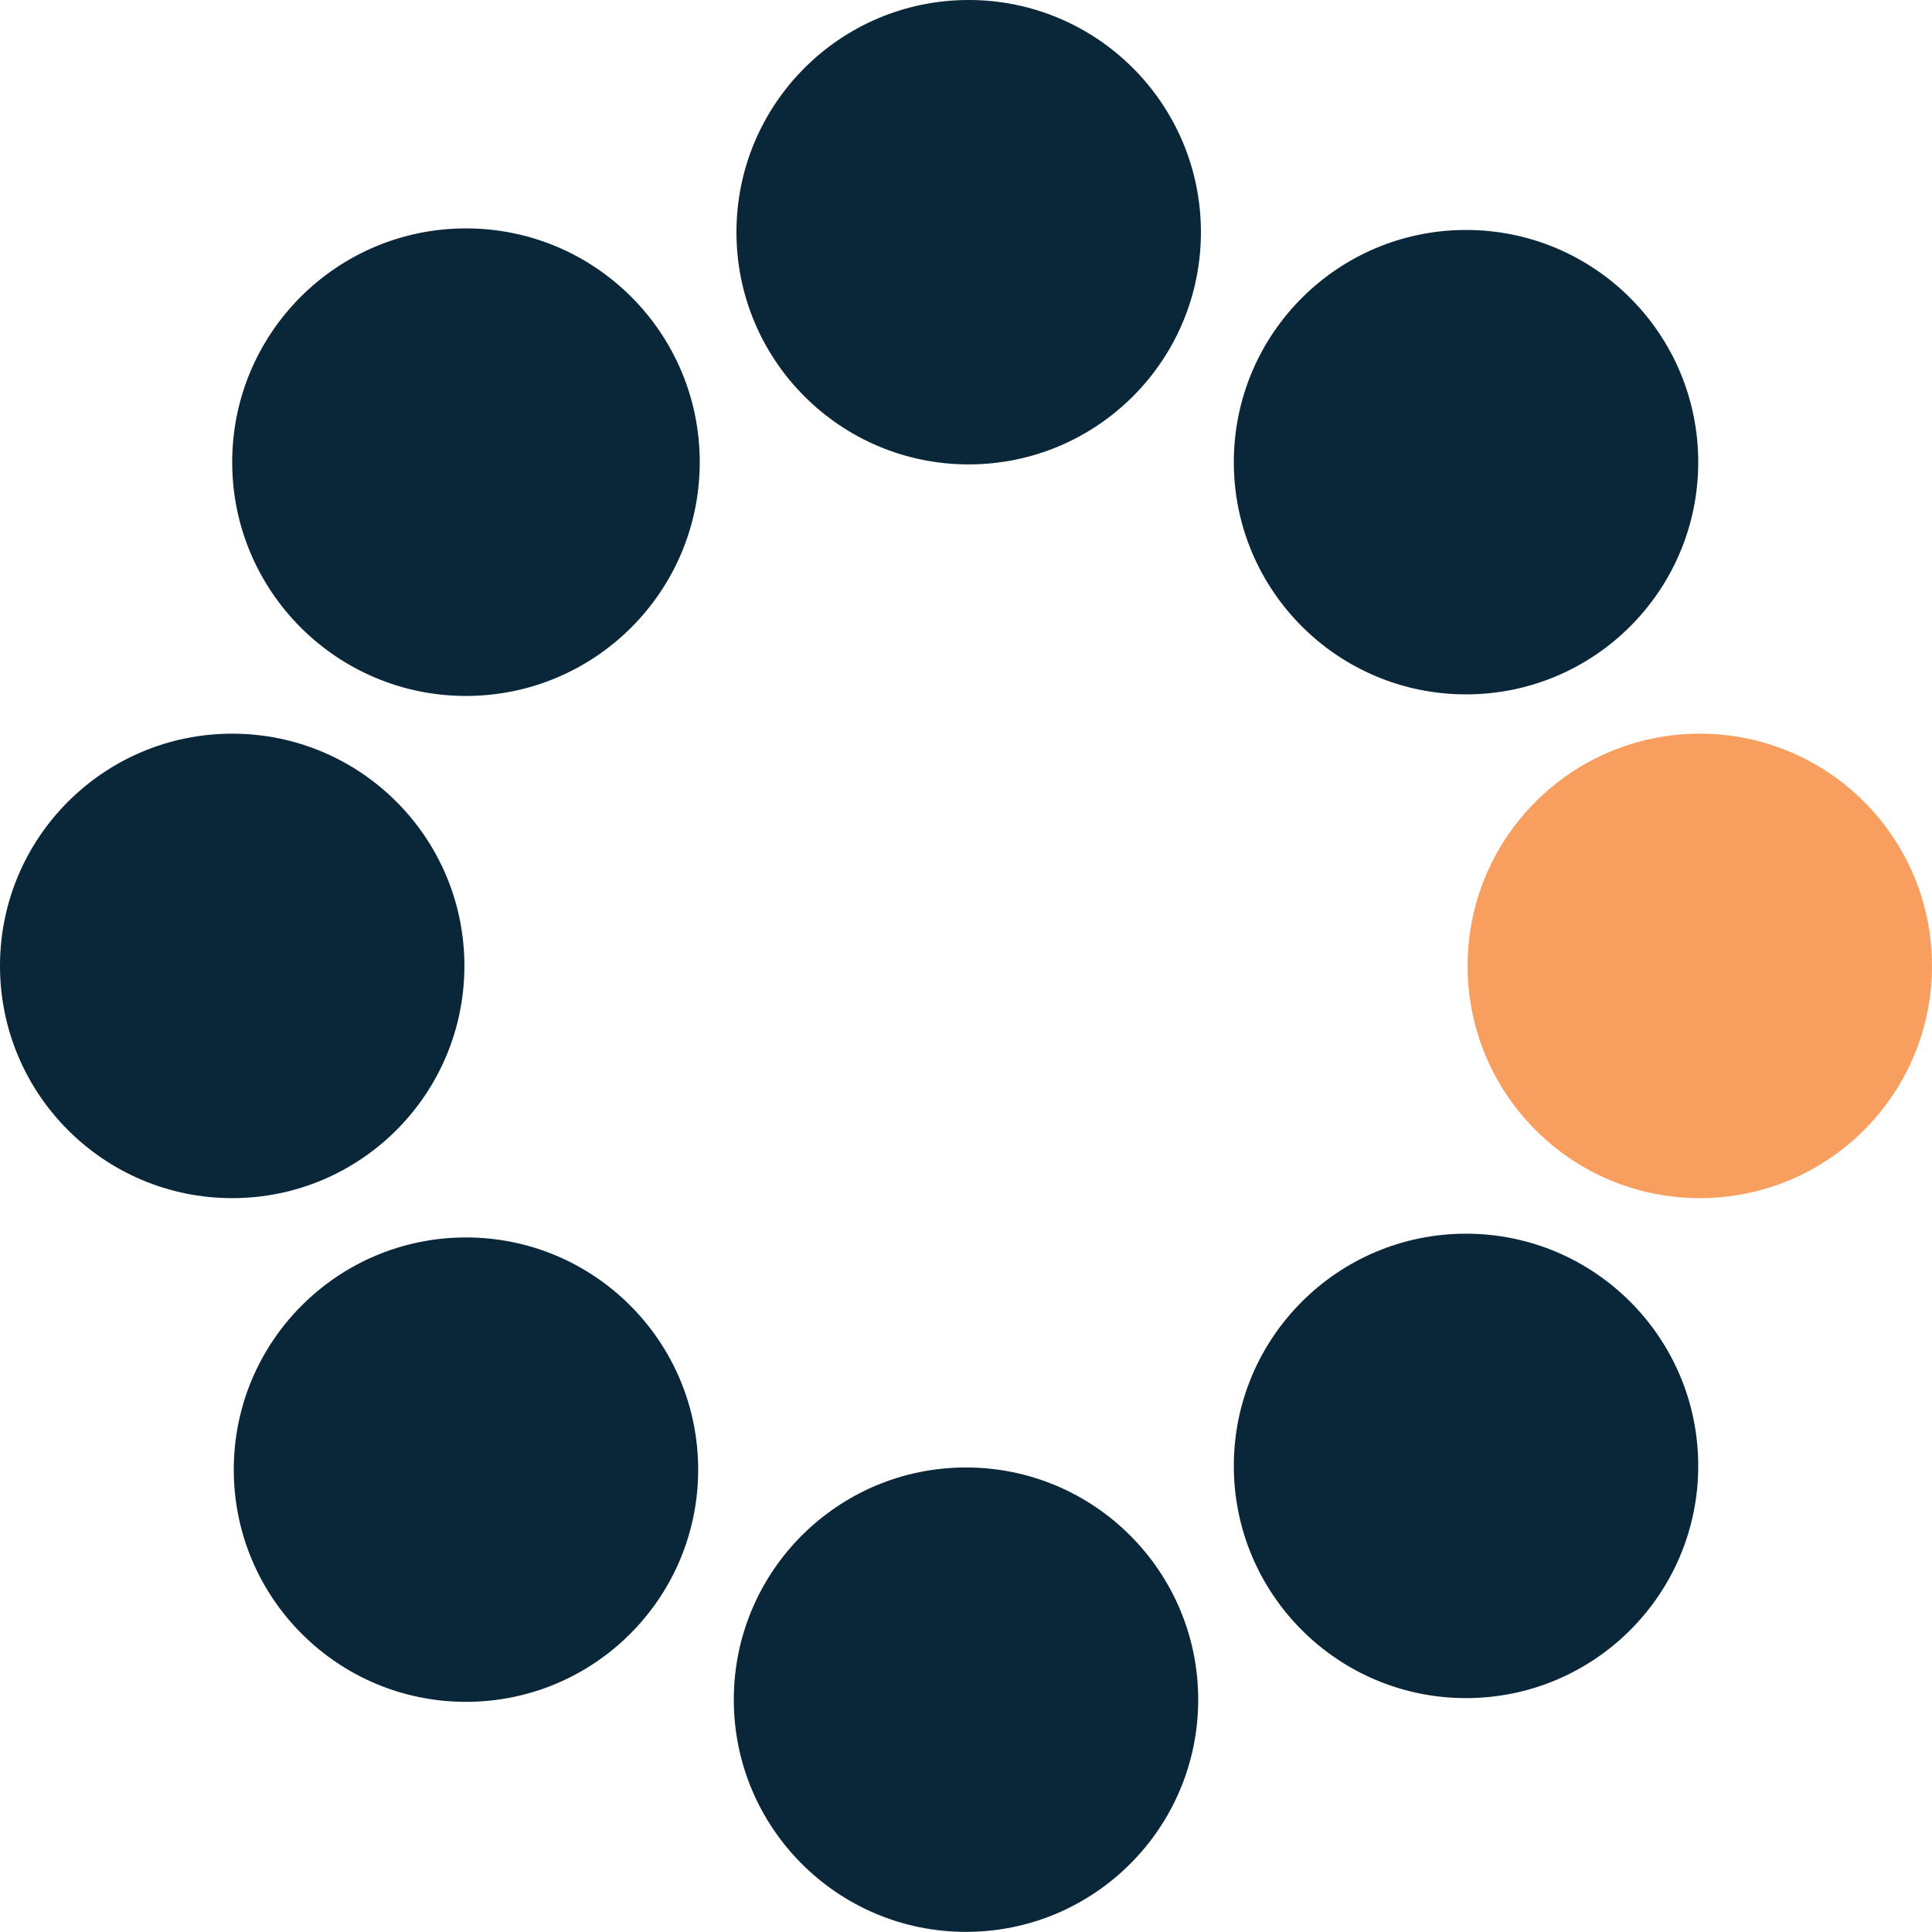
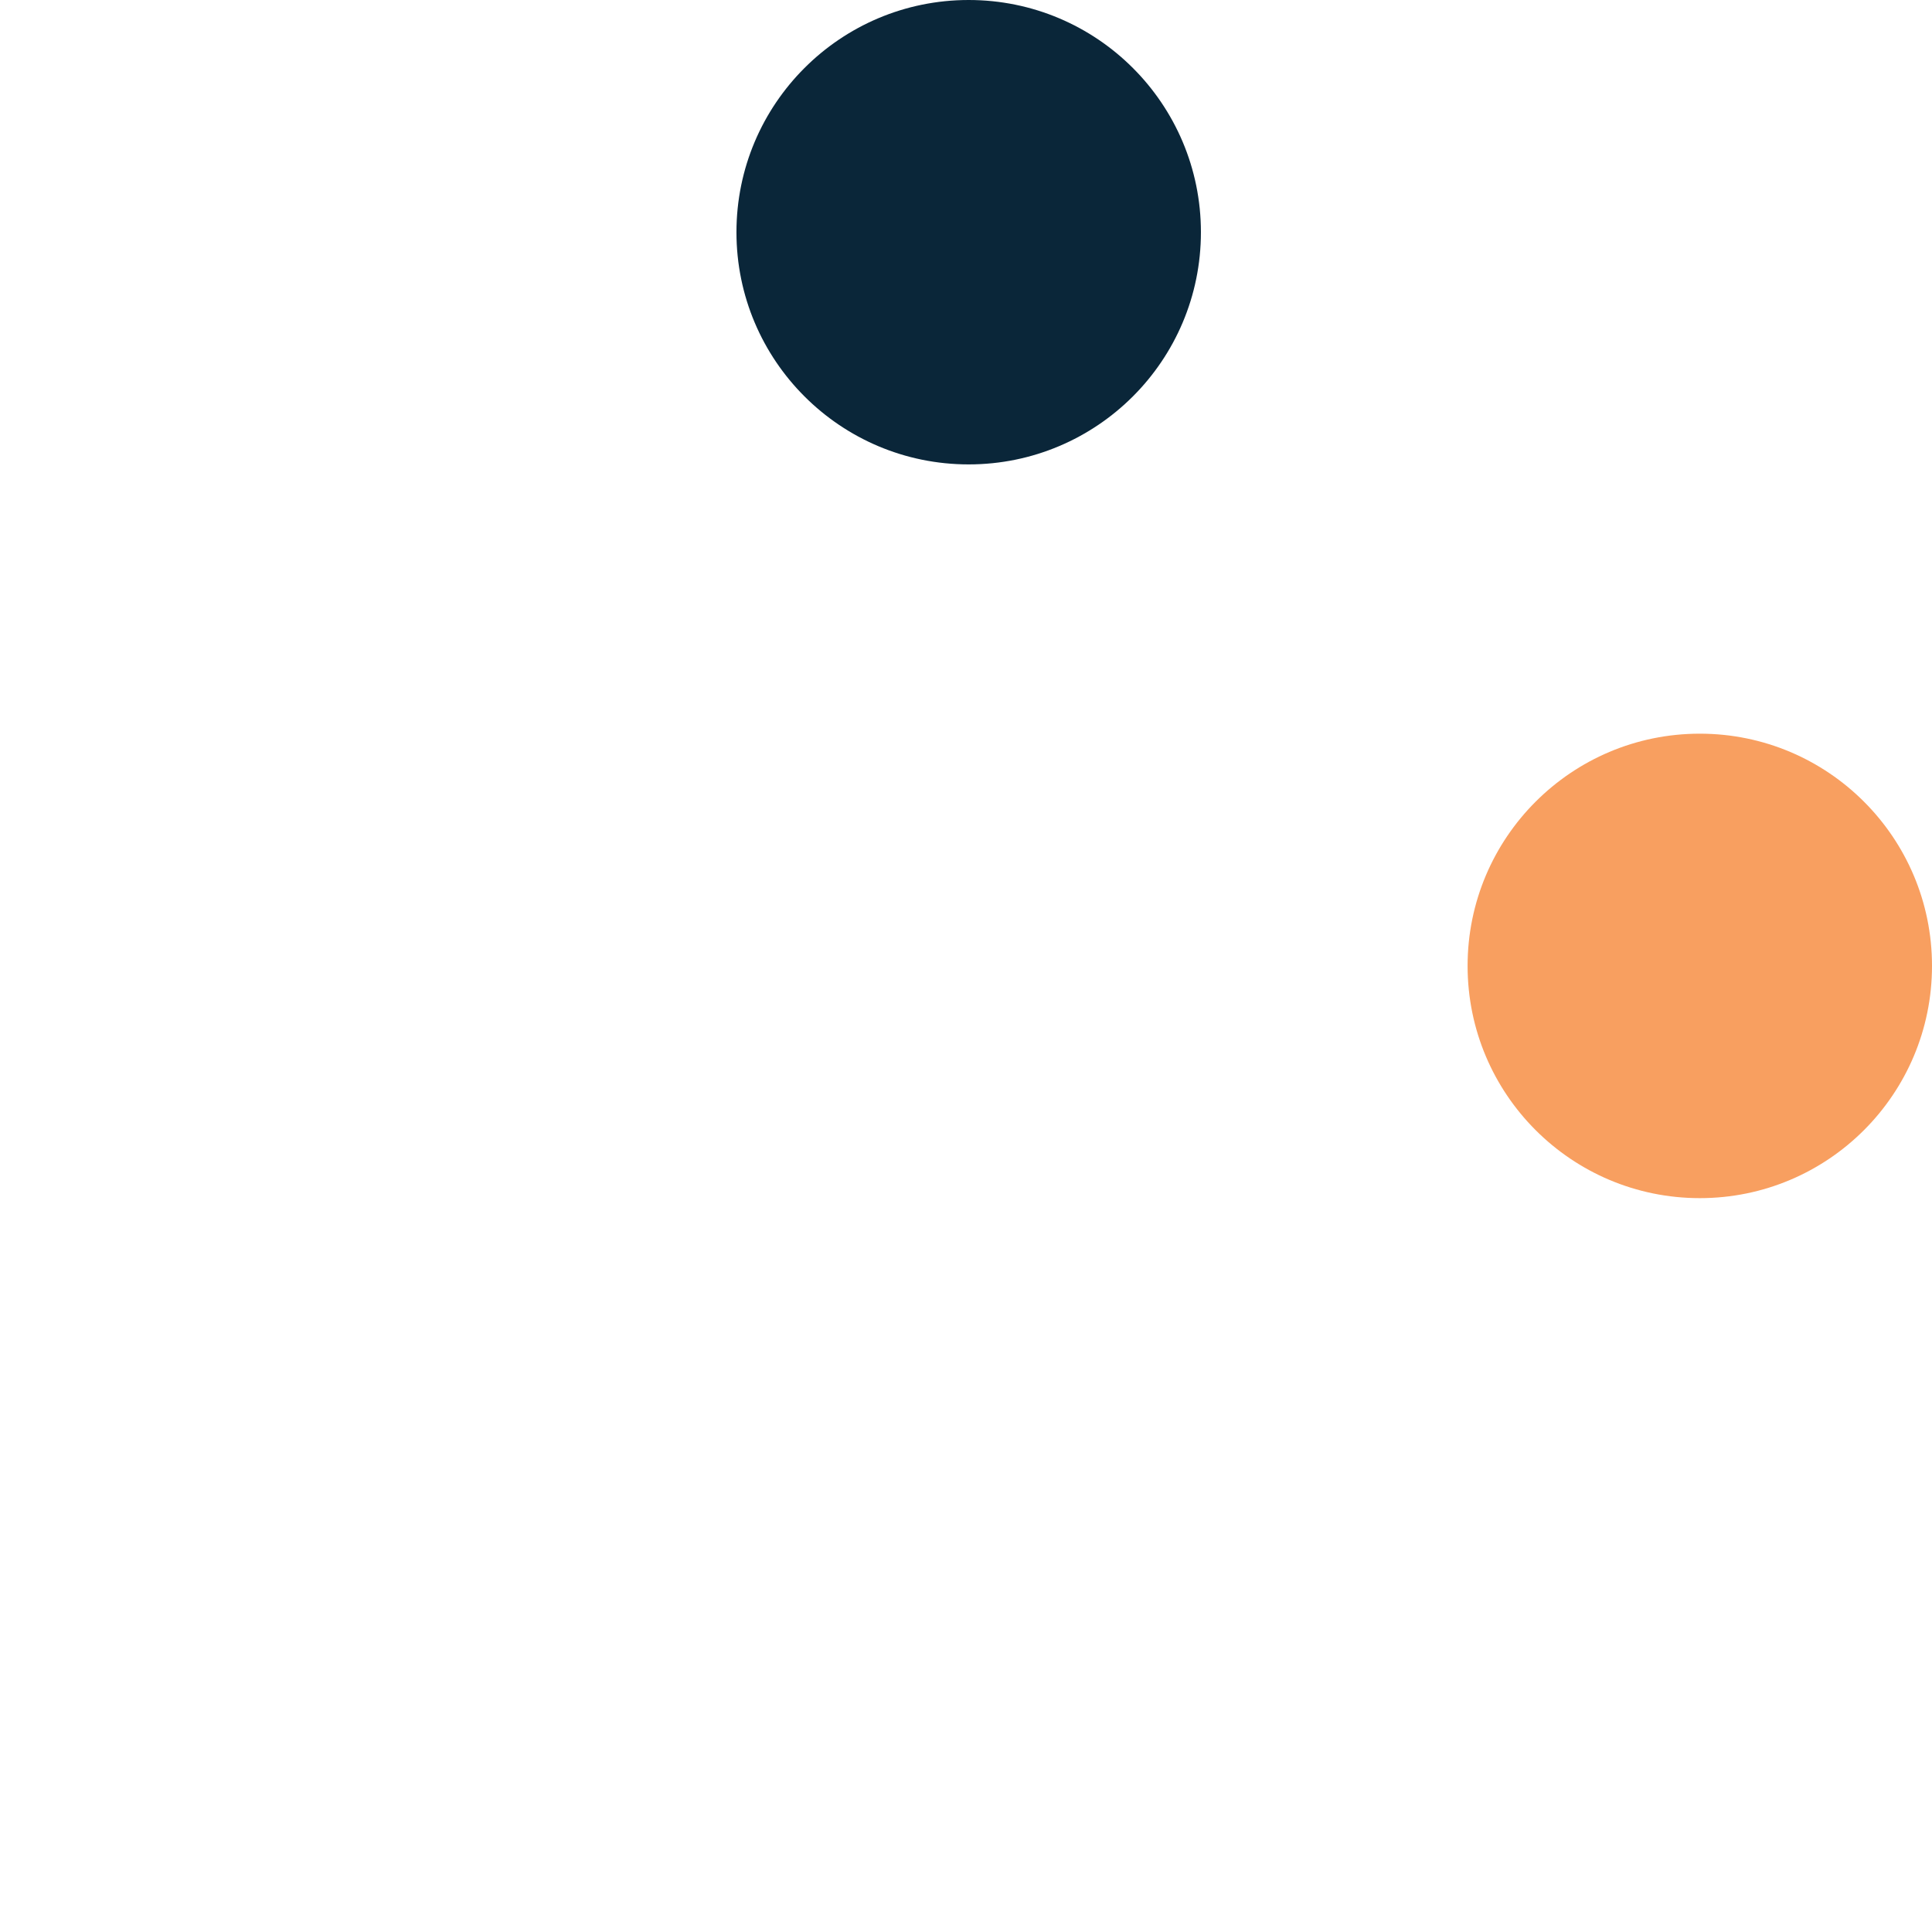
<svg xmlns="http://www.w3.org/2000/svg" width="32" height="32" viewBox="0 0 32 32">
  <g fill="none" fill-rule="evenodd">
    <g>
      <g>
        <g>
          <path fill="#0A2639" d="M16.044 0c-2.124 0-3.846 1.722-3.846 3.846s1.722 3.846 3.846 3.846c2.125 0 3.847-1.722 3.847-3.846S18.169 0 16.044 0" transform="translate(-146, -2063) translate(0, 1720) translate(146, 343)" />
          <path fill="#F89F60" d="M28.154 12.152c-2.124 0-3.846 1.722-3.846 3.846 0 2.125 1.722 3.847 3.846 3.847S32 18.123 32 15.998c0-2.124-1.722-3.846-3.846-3.846" transform="translate(-146, -2063) translate(0, 1720) translate(146, 343)" />
-           <path fill="#0A2639" d="M24.282 20.434c-2.124 0-3.846 1.722-3.846 3.846s1.722 3.846 3.846 3.846 3.846-1.722 3.846-3.846-1.722-3.846-3.846-3.846M7.718 20.496c-2.124 0-3.846 1.722-3.846 3.846s1.722 3.846 3.846 3.846 3.846-1.721 3.846-3.846c0-2.124-1.722-3.846-3.846-3.846M7.718 3.783c-2.138 0-3.872 1.733-3.872 3.872 0 2.138 1.734 3.872 3.872 3.872 2.139 0 3.872-1.734 3.872-3.872 0-2.139-1.733-3.872-3.872-3.872M24.282 3.809c-2.124 0-3.846 1.721-3.846 3.846 0 2.124 1.722 3.846 3.846 3.846s3.846-1.722 3.846-3.846-1.722-3.846-3.846-3.846M16 24.306c-2.124 0-3.846 1.722-3.846 3.846s1.722 3.846 3.846 3.846 3.846-1.722 3.846-3.846-1.722-3.846-3.846-3.846M3.846 12.152C1.722 12.152 0 13.874 0 15.998c0 2.125 1.722 3.847 3.846 3.847s3.846-1.722 3.846-3.847c0-2.124-1.722-3.846-3.846-3.846" transform="translate(-146, -2063) translate(0, 1720) translate(146, 343)" />
        </g>
      </g>
    </g>
  </g>
</svg>